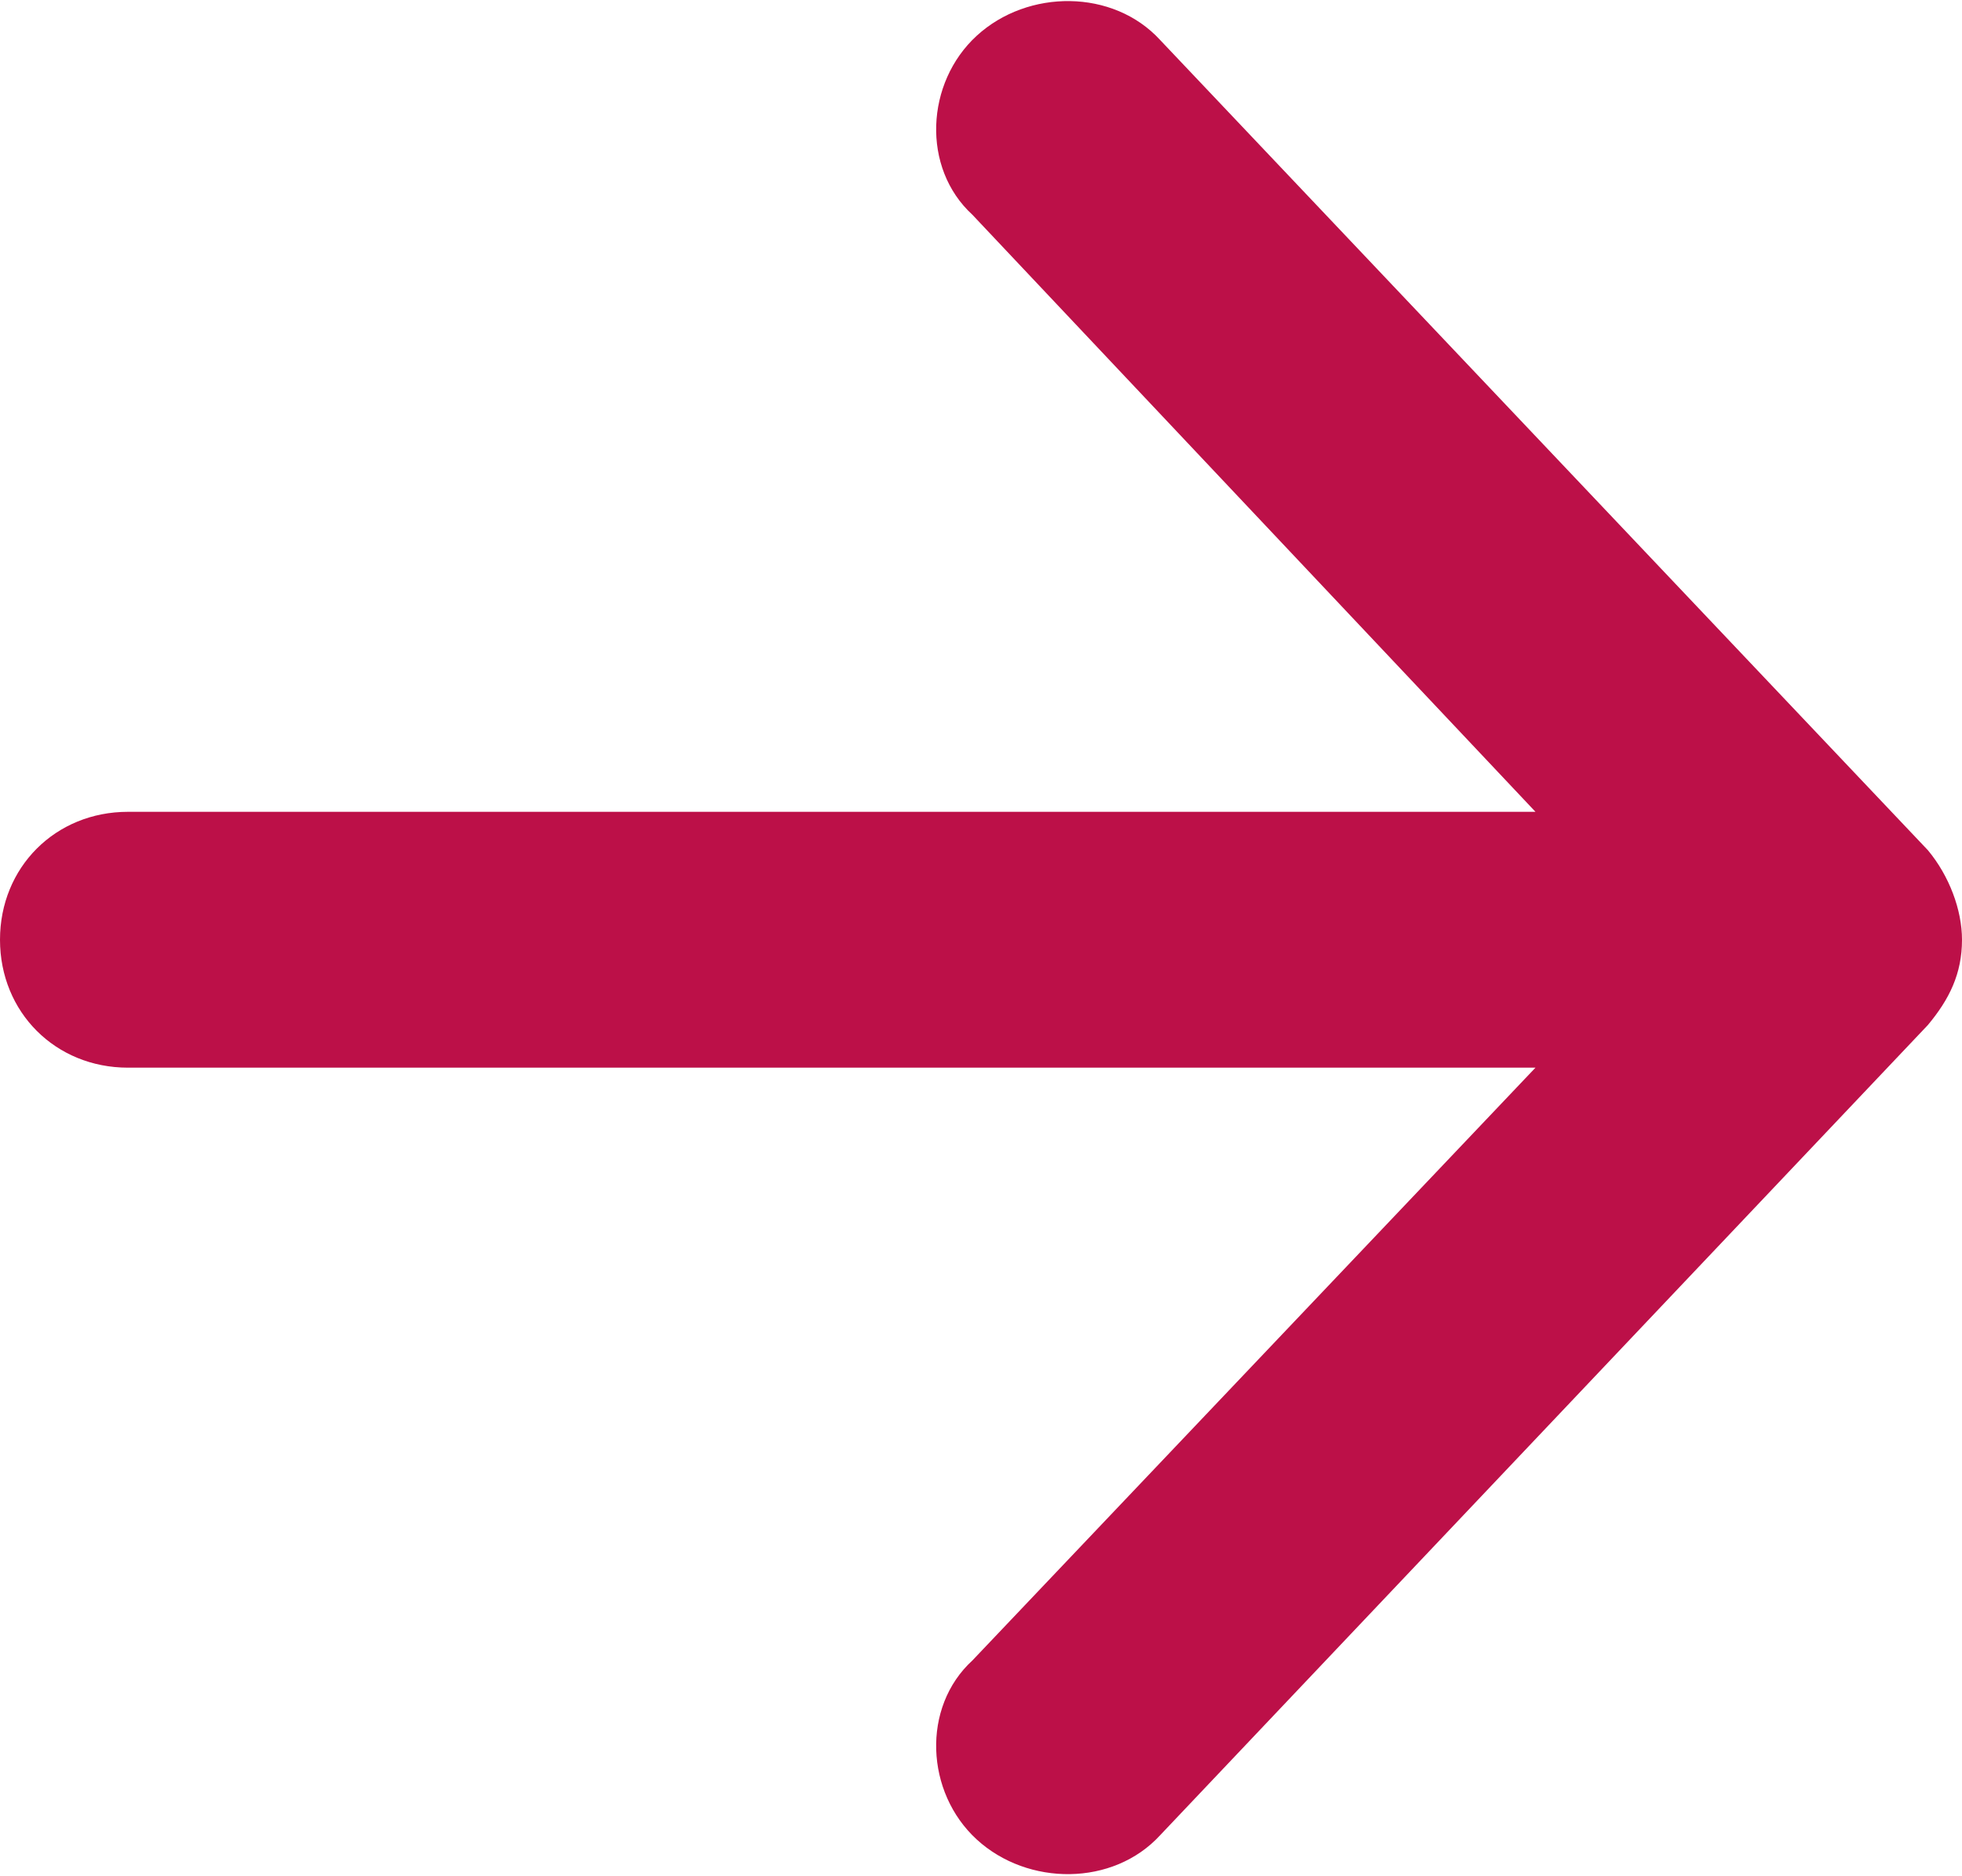
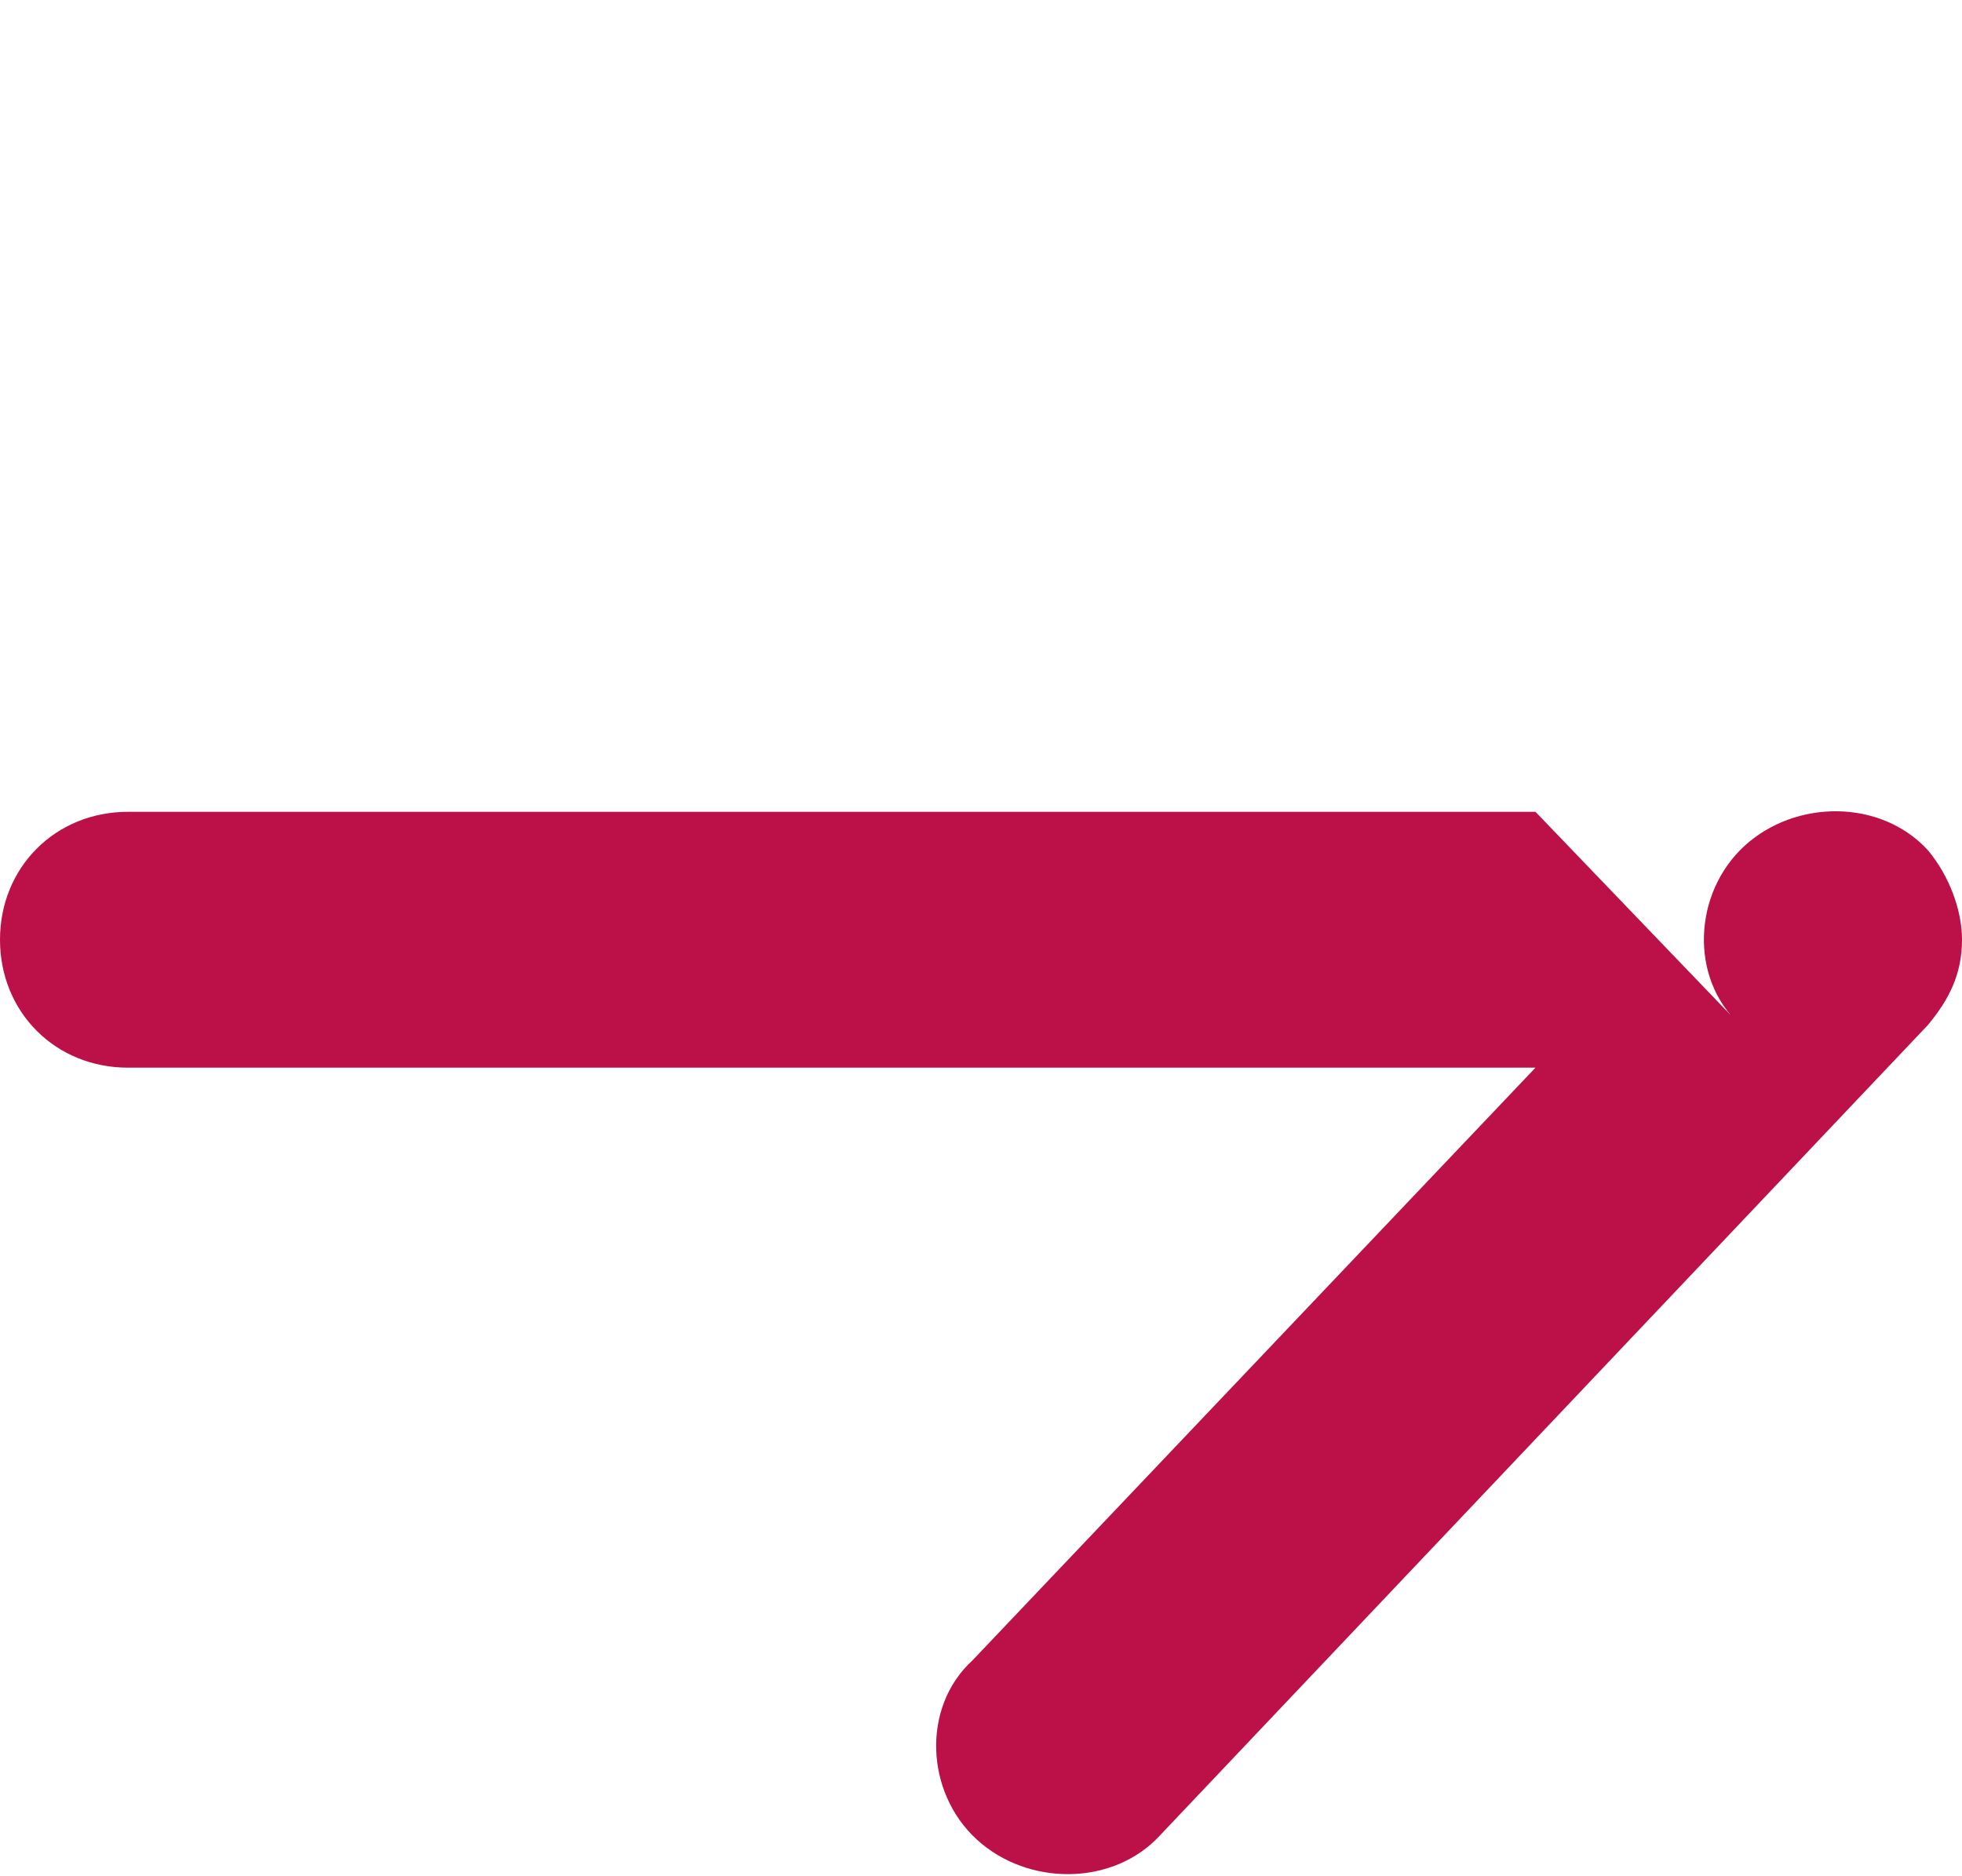
<svg xmlns="http://www.w3.org/2000/svg" id="Слой_1" x="0px" y="0px" viewBox="0 0 46 44" style="enable-background:new 0 0 46 44;" xml:space="preserve">
  <style type="text/css"> .st0{fill:#BC1048;} </style>
  <g transform="translate(0,-952.362)">
-     <path class="st0" d="M46,974.4c0-0.7-0.3-1.5-0.8-2.1l-18-19c-1.1-1.2-3.1-1.2-4.3-0.1c-1.2,1.1-1.3,3.1-0.1,4.2L36,971.4H3 c-1.7,0-3,1.3-3,3c0,1.7,1.3,3,3,3h33l-13.2,13.9c-1.2,1.1-1.1,3.1,0.1,4.2c1.2,1.1,3.2,1.1,4.3-0.1l18-19 C45.7,975.8,46,975.2,46,974.4L46,974.4z" />
+     <path class="st0" d="M46,974.4c0-0.7-0.3-1.5-0.8-2.1c-1.1-1.2-3.1-1.2-4.3-0.1c-1.2,1.1-1.3,3.1-0.1,4.2L36,971.4H3 c-1.7,0-3,1.3-3,3c0,1.7,1.3,3,3,3h33l-13.2,13.9c-1.2,1.1-1.1,3.1,0.1,4.2c1.2,1.1,3.2,1.1,4.3-0.1l18-19 C45.7,975.8,46,975.2,46,974.4L46,974.4z" />
  </g>
</svg>